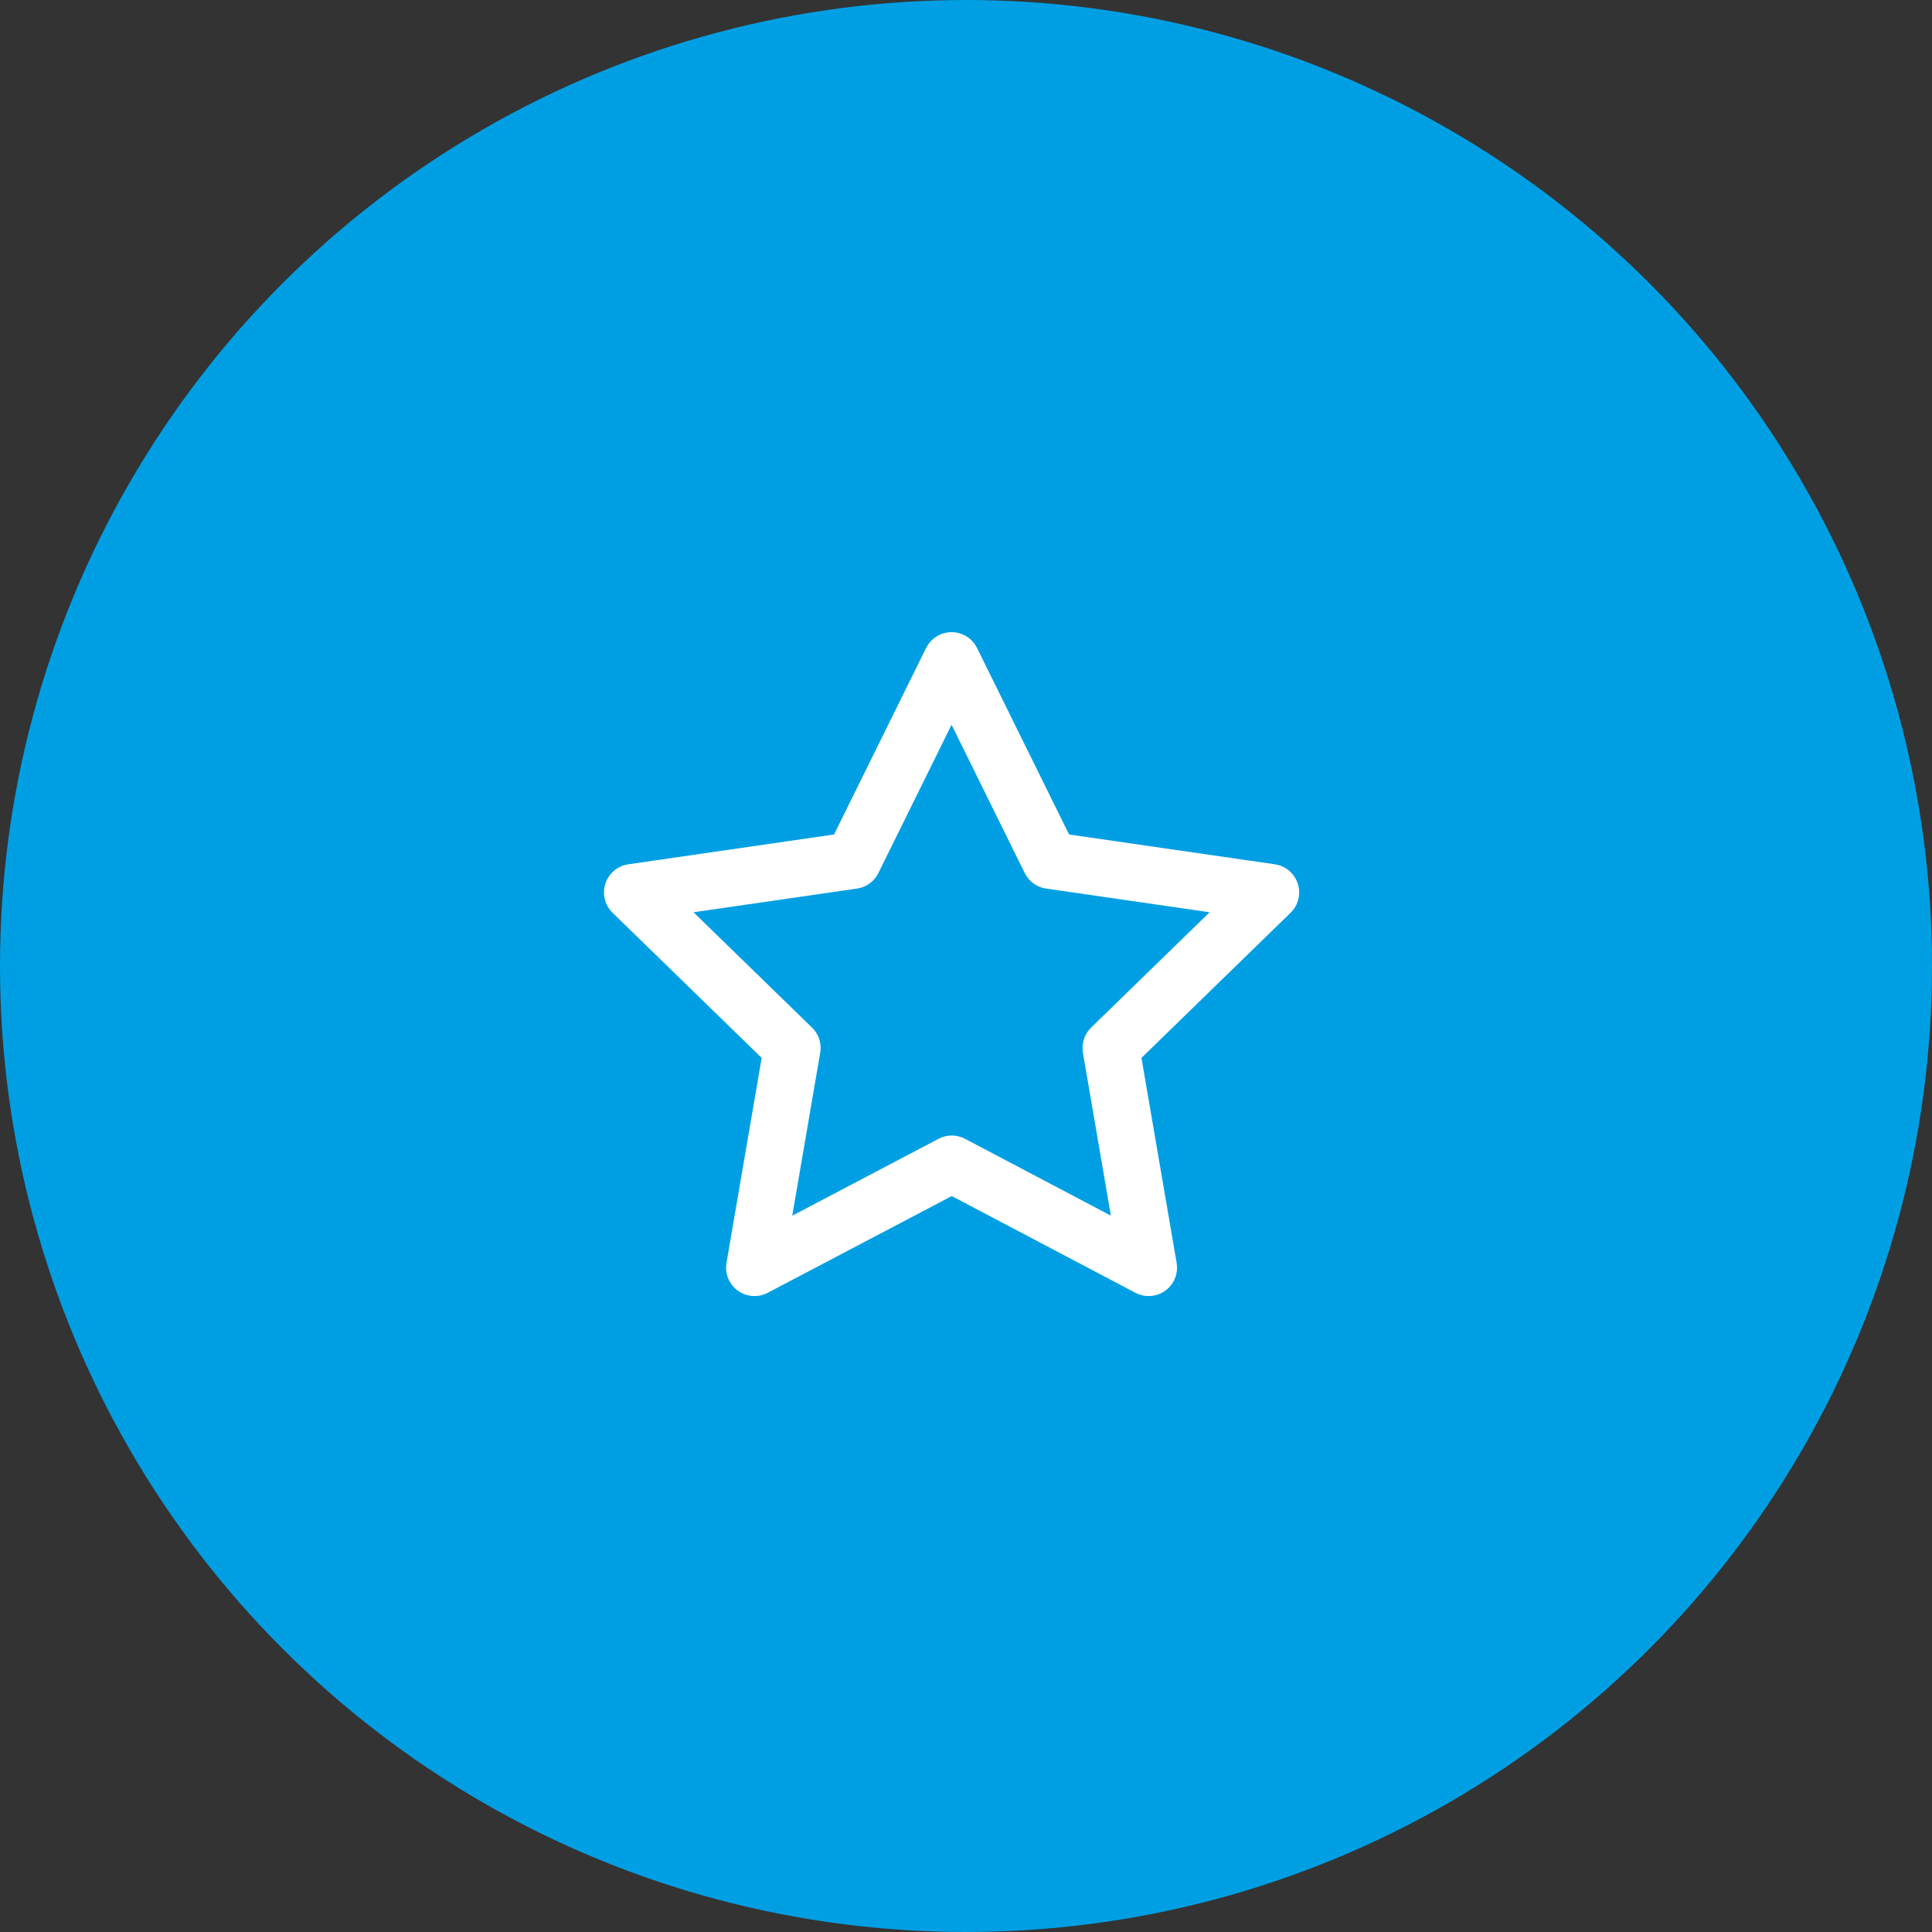
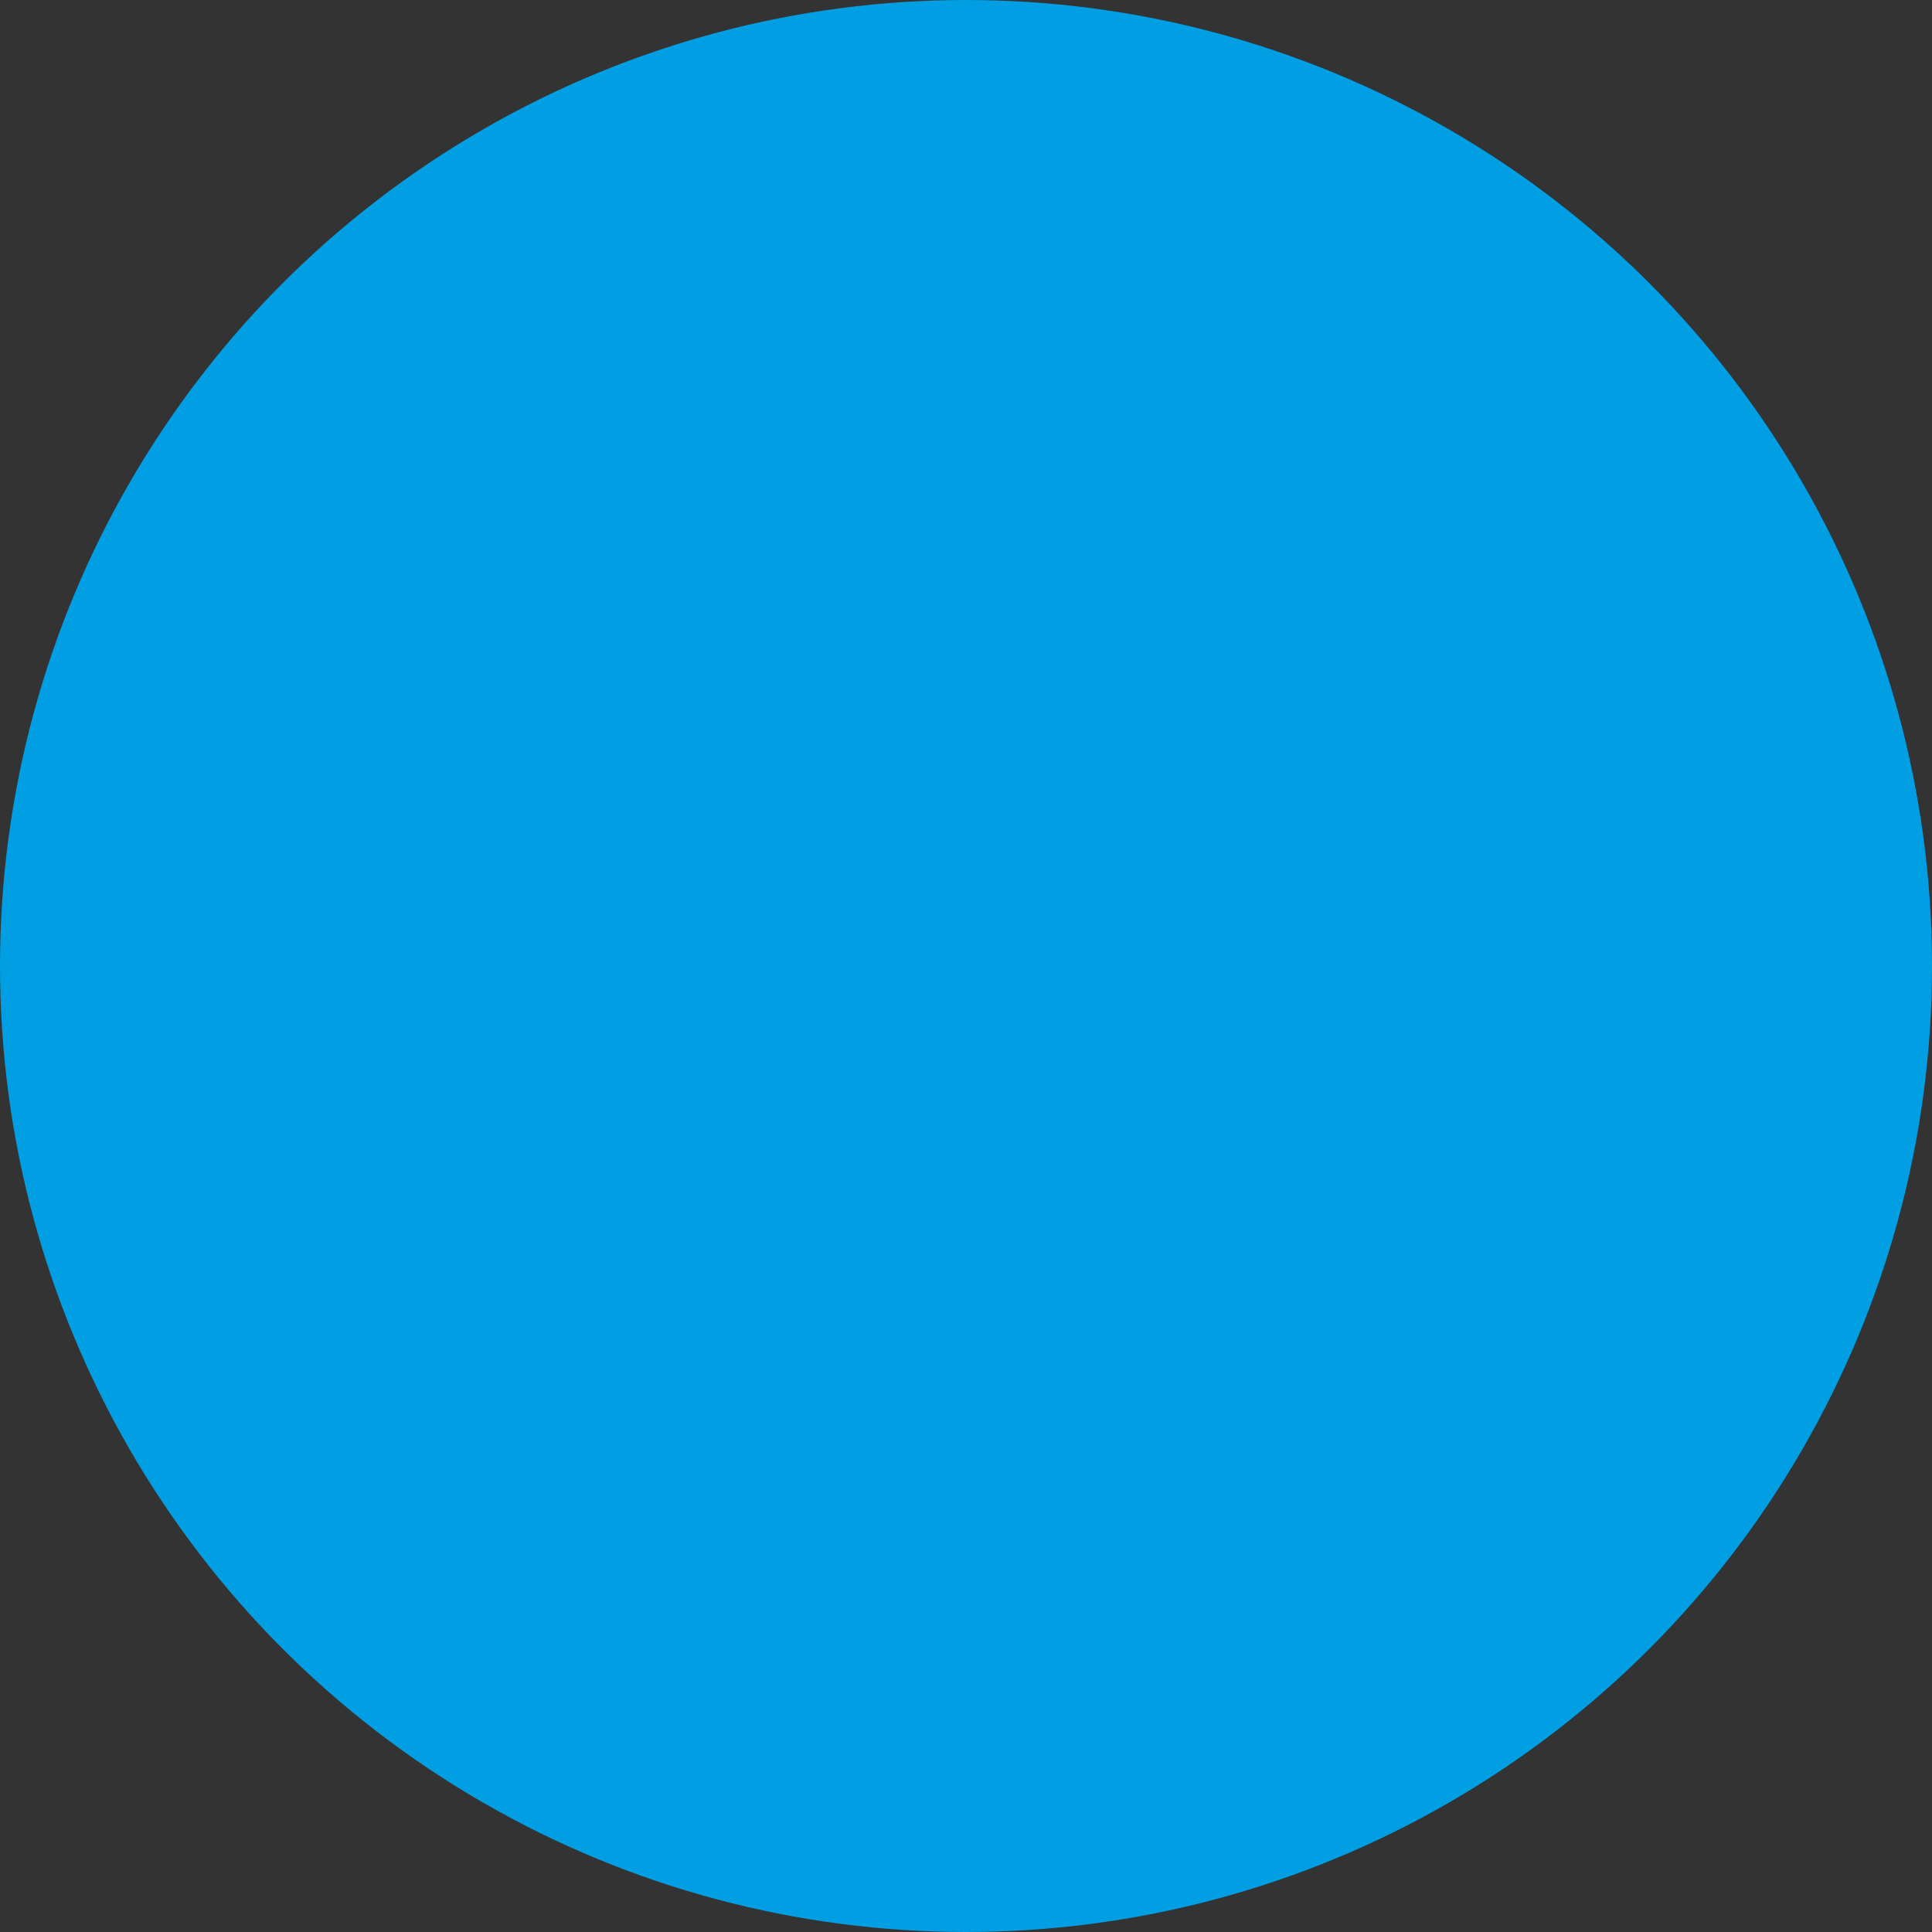
<svg xmlns="http://www.w3.org/2000/svg" width="68" height="68" viewBox="0 0 68 68" fill="none">
  <rect x="0" y="0" width="68" height="68" fill="#333333" stroke="none" />
  <circle cx="34" cy="34" r="34" fill="#009FE3" />
-   <path d="M33.5 40.967L26.556 44.617L27.883 36.885L22.258 31.41L30.02 30.285L33.492 23.25L36.964 30.285L44.726 31.41L39.101 36.885L40.428 44.617L33.5 40.967Z" stroke="white" stroke-width="2" stroke-linecap="round" stroke-linejoin="round" />
</svg>